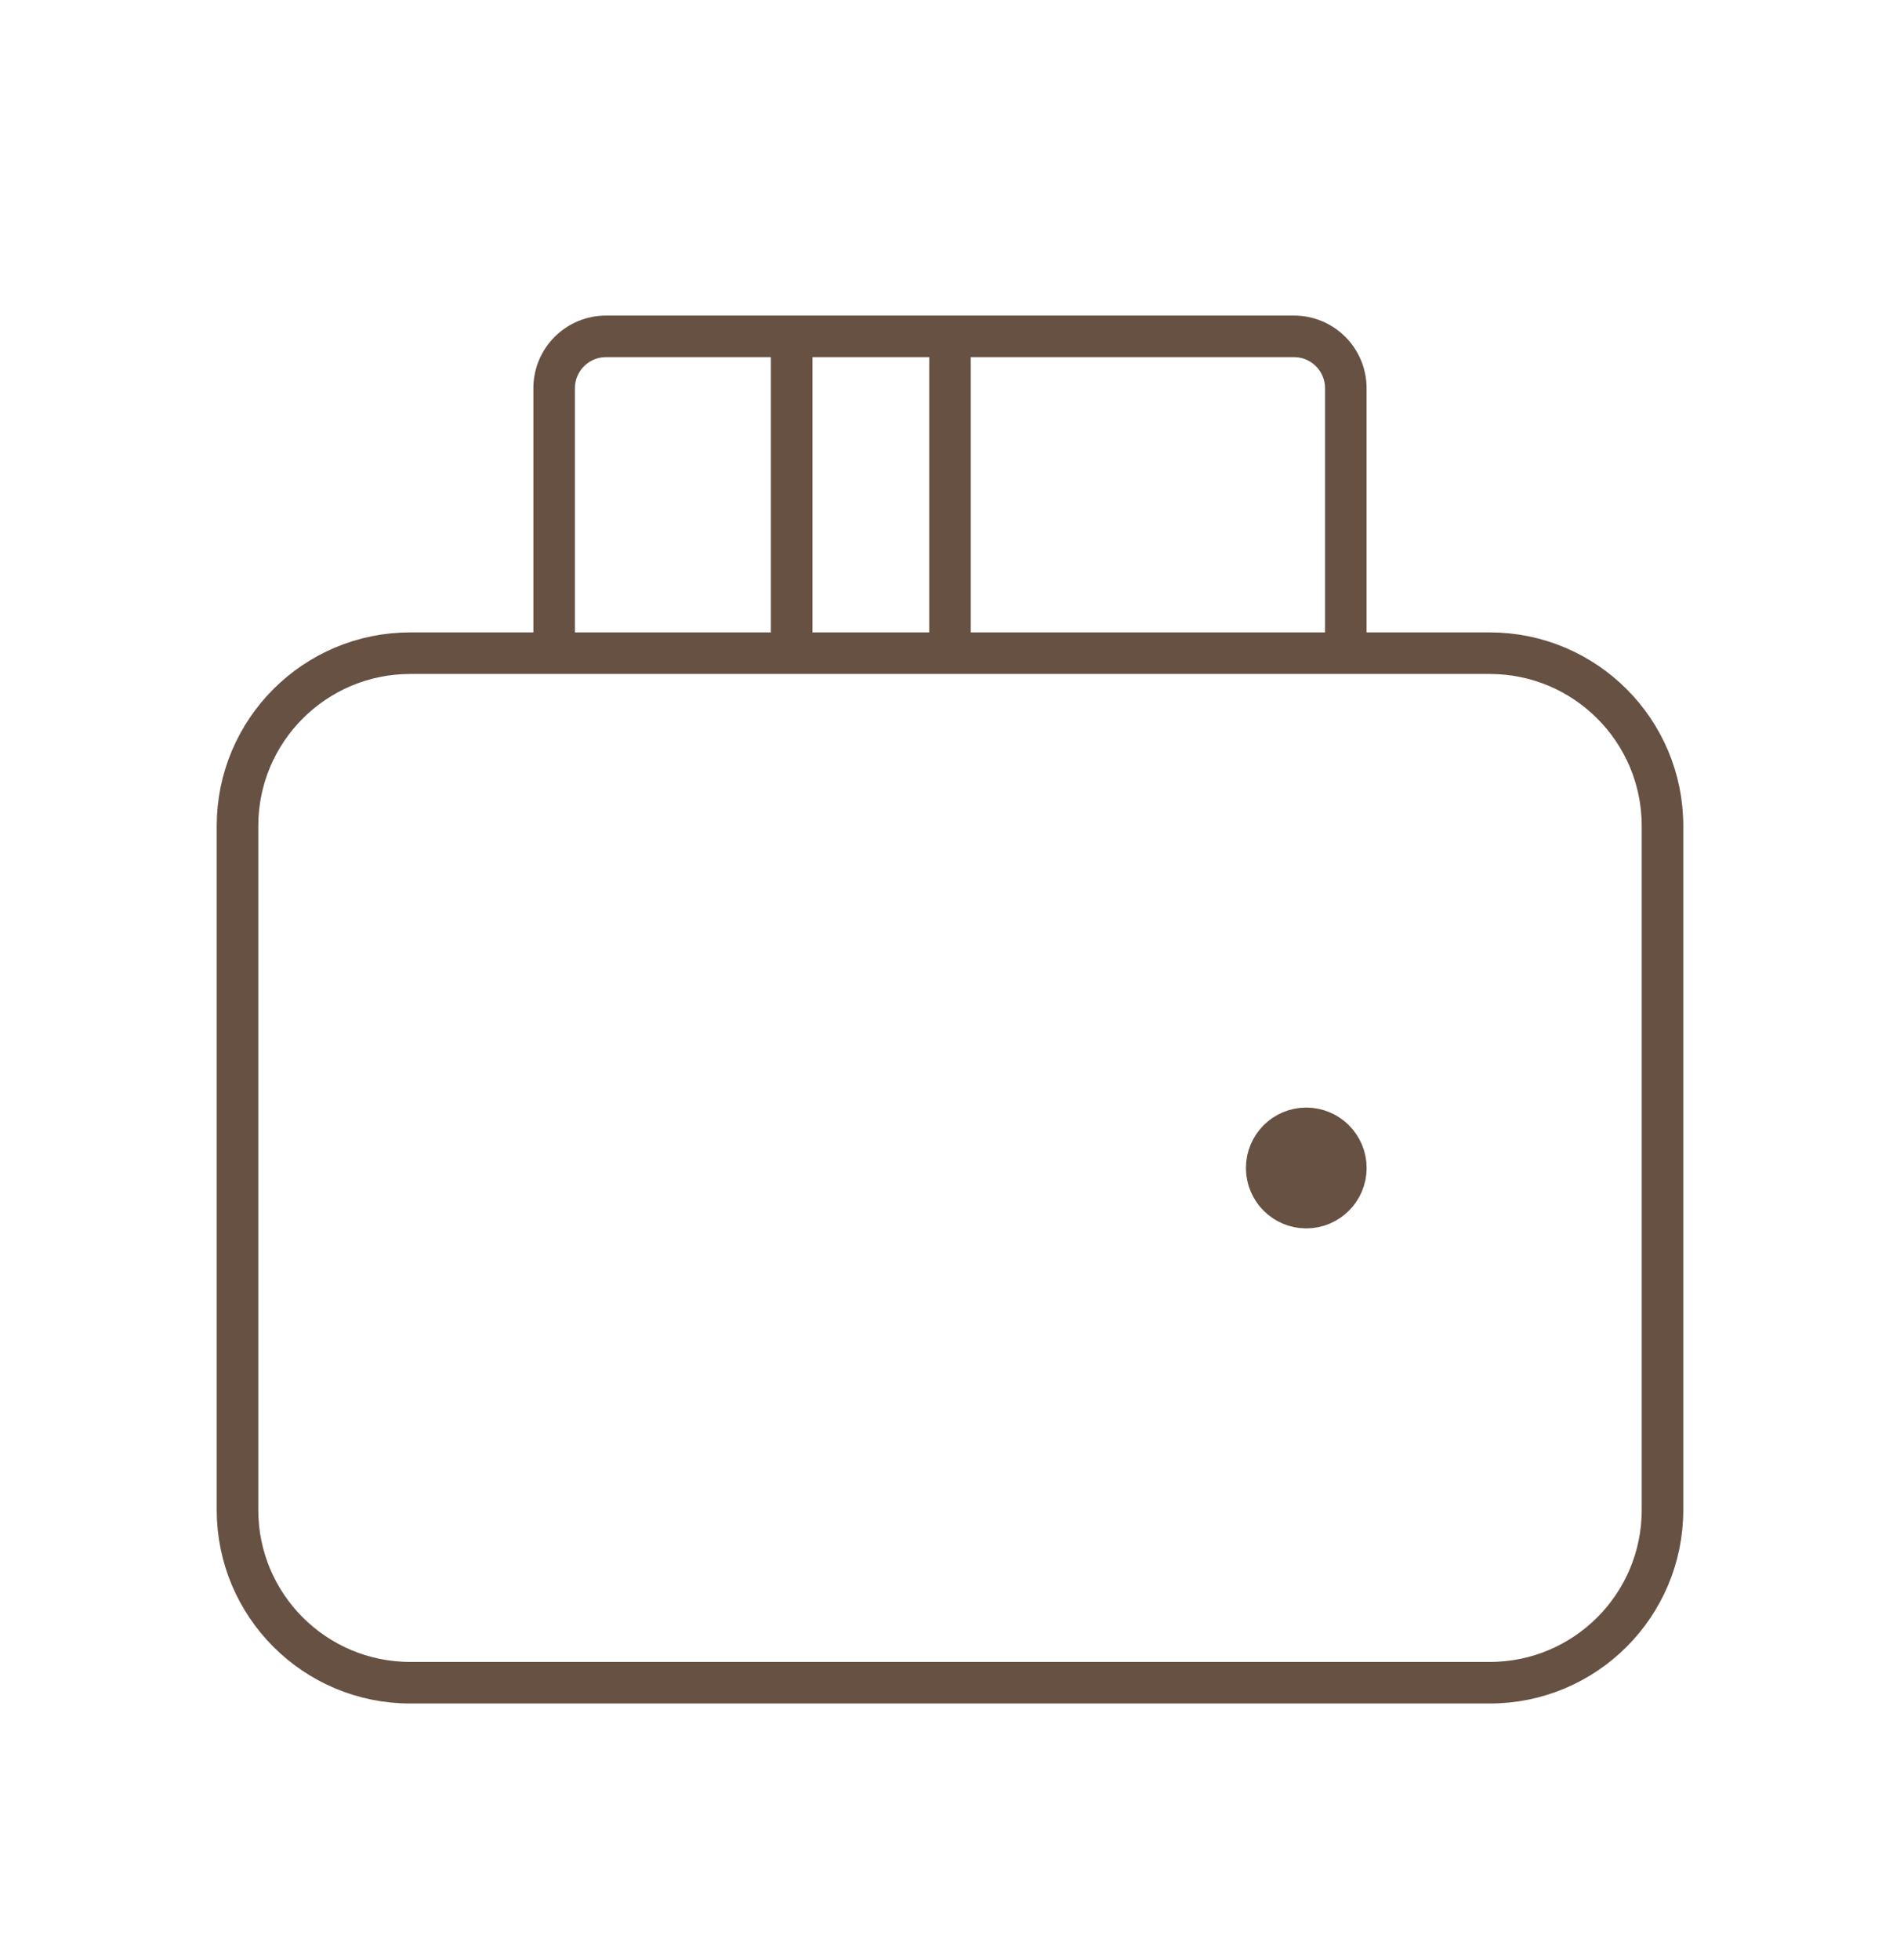
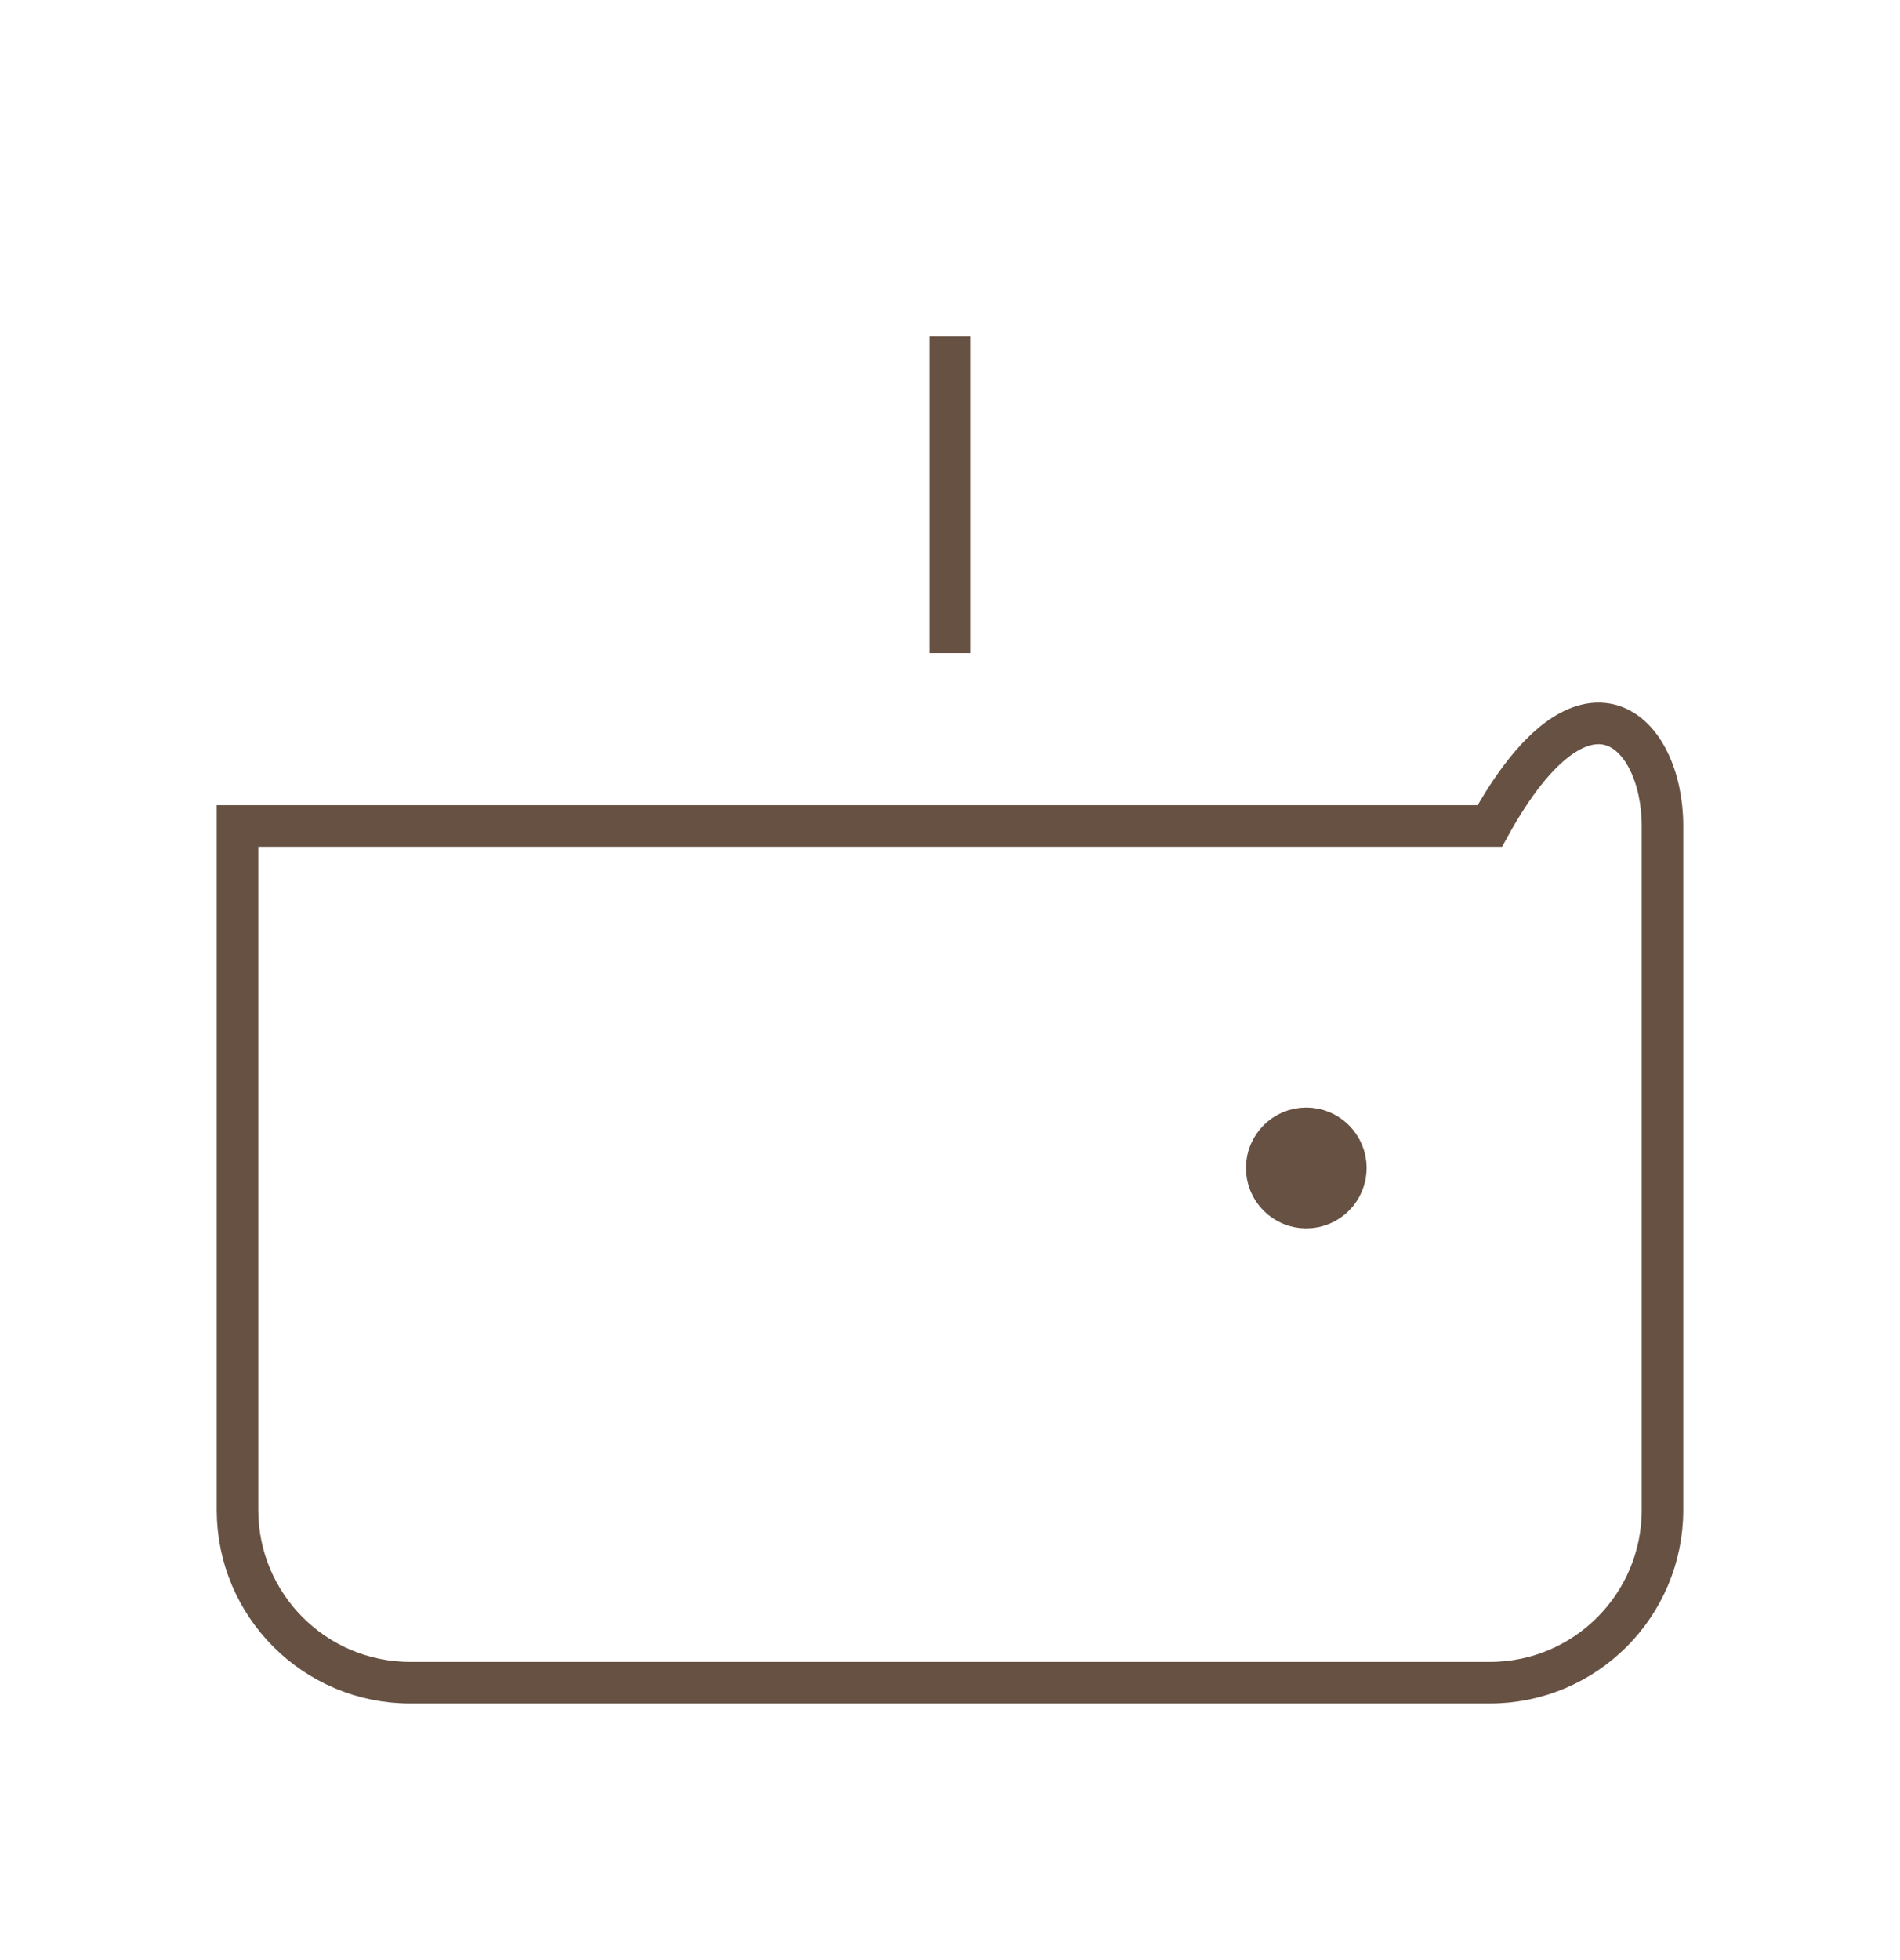
<svg xmlns="http://www.w3.org/2000/svg" width="32" height="33" viewBox="0 0 32 33" fill="none">
-   <path d="M25.091 28.33H6.909C5.302 28.33 4 27.028 4 25.421V13.906C4 12.3 5.302 10.997 6.909 10.997H25.091C26.698 10.997 28 12.3 28 13.906V25.421C28 27.028 26.698 28.33 25.091 28.33Z" stroke="#675143" stroke-width="0.7" />
-   <path d="M9.333 10.996V6.536C9.333 6.054 9.724 5.663 10.206 5.663H21.794C22.276 5.663 22.666 6.054 22.666 6.536V10.996" stroke="#675143" stroke-width="0.7" />
-   <path d="M13.333 5.663V10.996" stroke="#675143" stroke-width="0.7" />
+   <path d="M25.091 28.33H6.909C5.302 28.33 4 27.028 4 25.421V13.906H25.091C26.698 10.997 28 12.3 28 13.906V25.421C28 27.028 26.698 28.33 25.091 28.33Z" stroke="#675143" stroke-width="0.7" />
  <path d="M16 5.663V10.996" stroke="#675143" stroke-width="0.7" />
  <path d="M22 20.331C21.632 20.331 21.334 20.032 21.334 19.664C21.334 19.296 21.632 18.997 22 18.997C22.368 18.997 22.667 19.296 22.667 19.664C22.667 20.032 22.368 20.331 22 20.331Z" fill="#675143" stroke="#675143" stroke-width="0.7" stroke-linecap="round" stroke-linejoin="round" />
</svg>